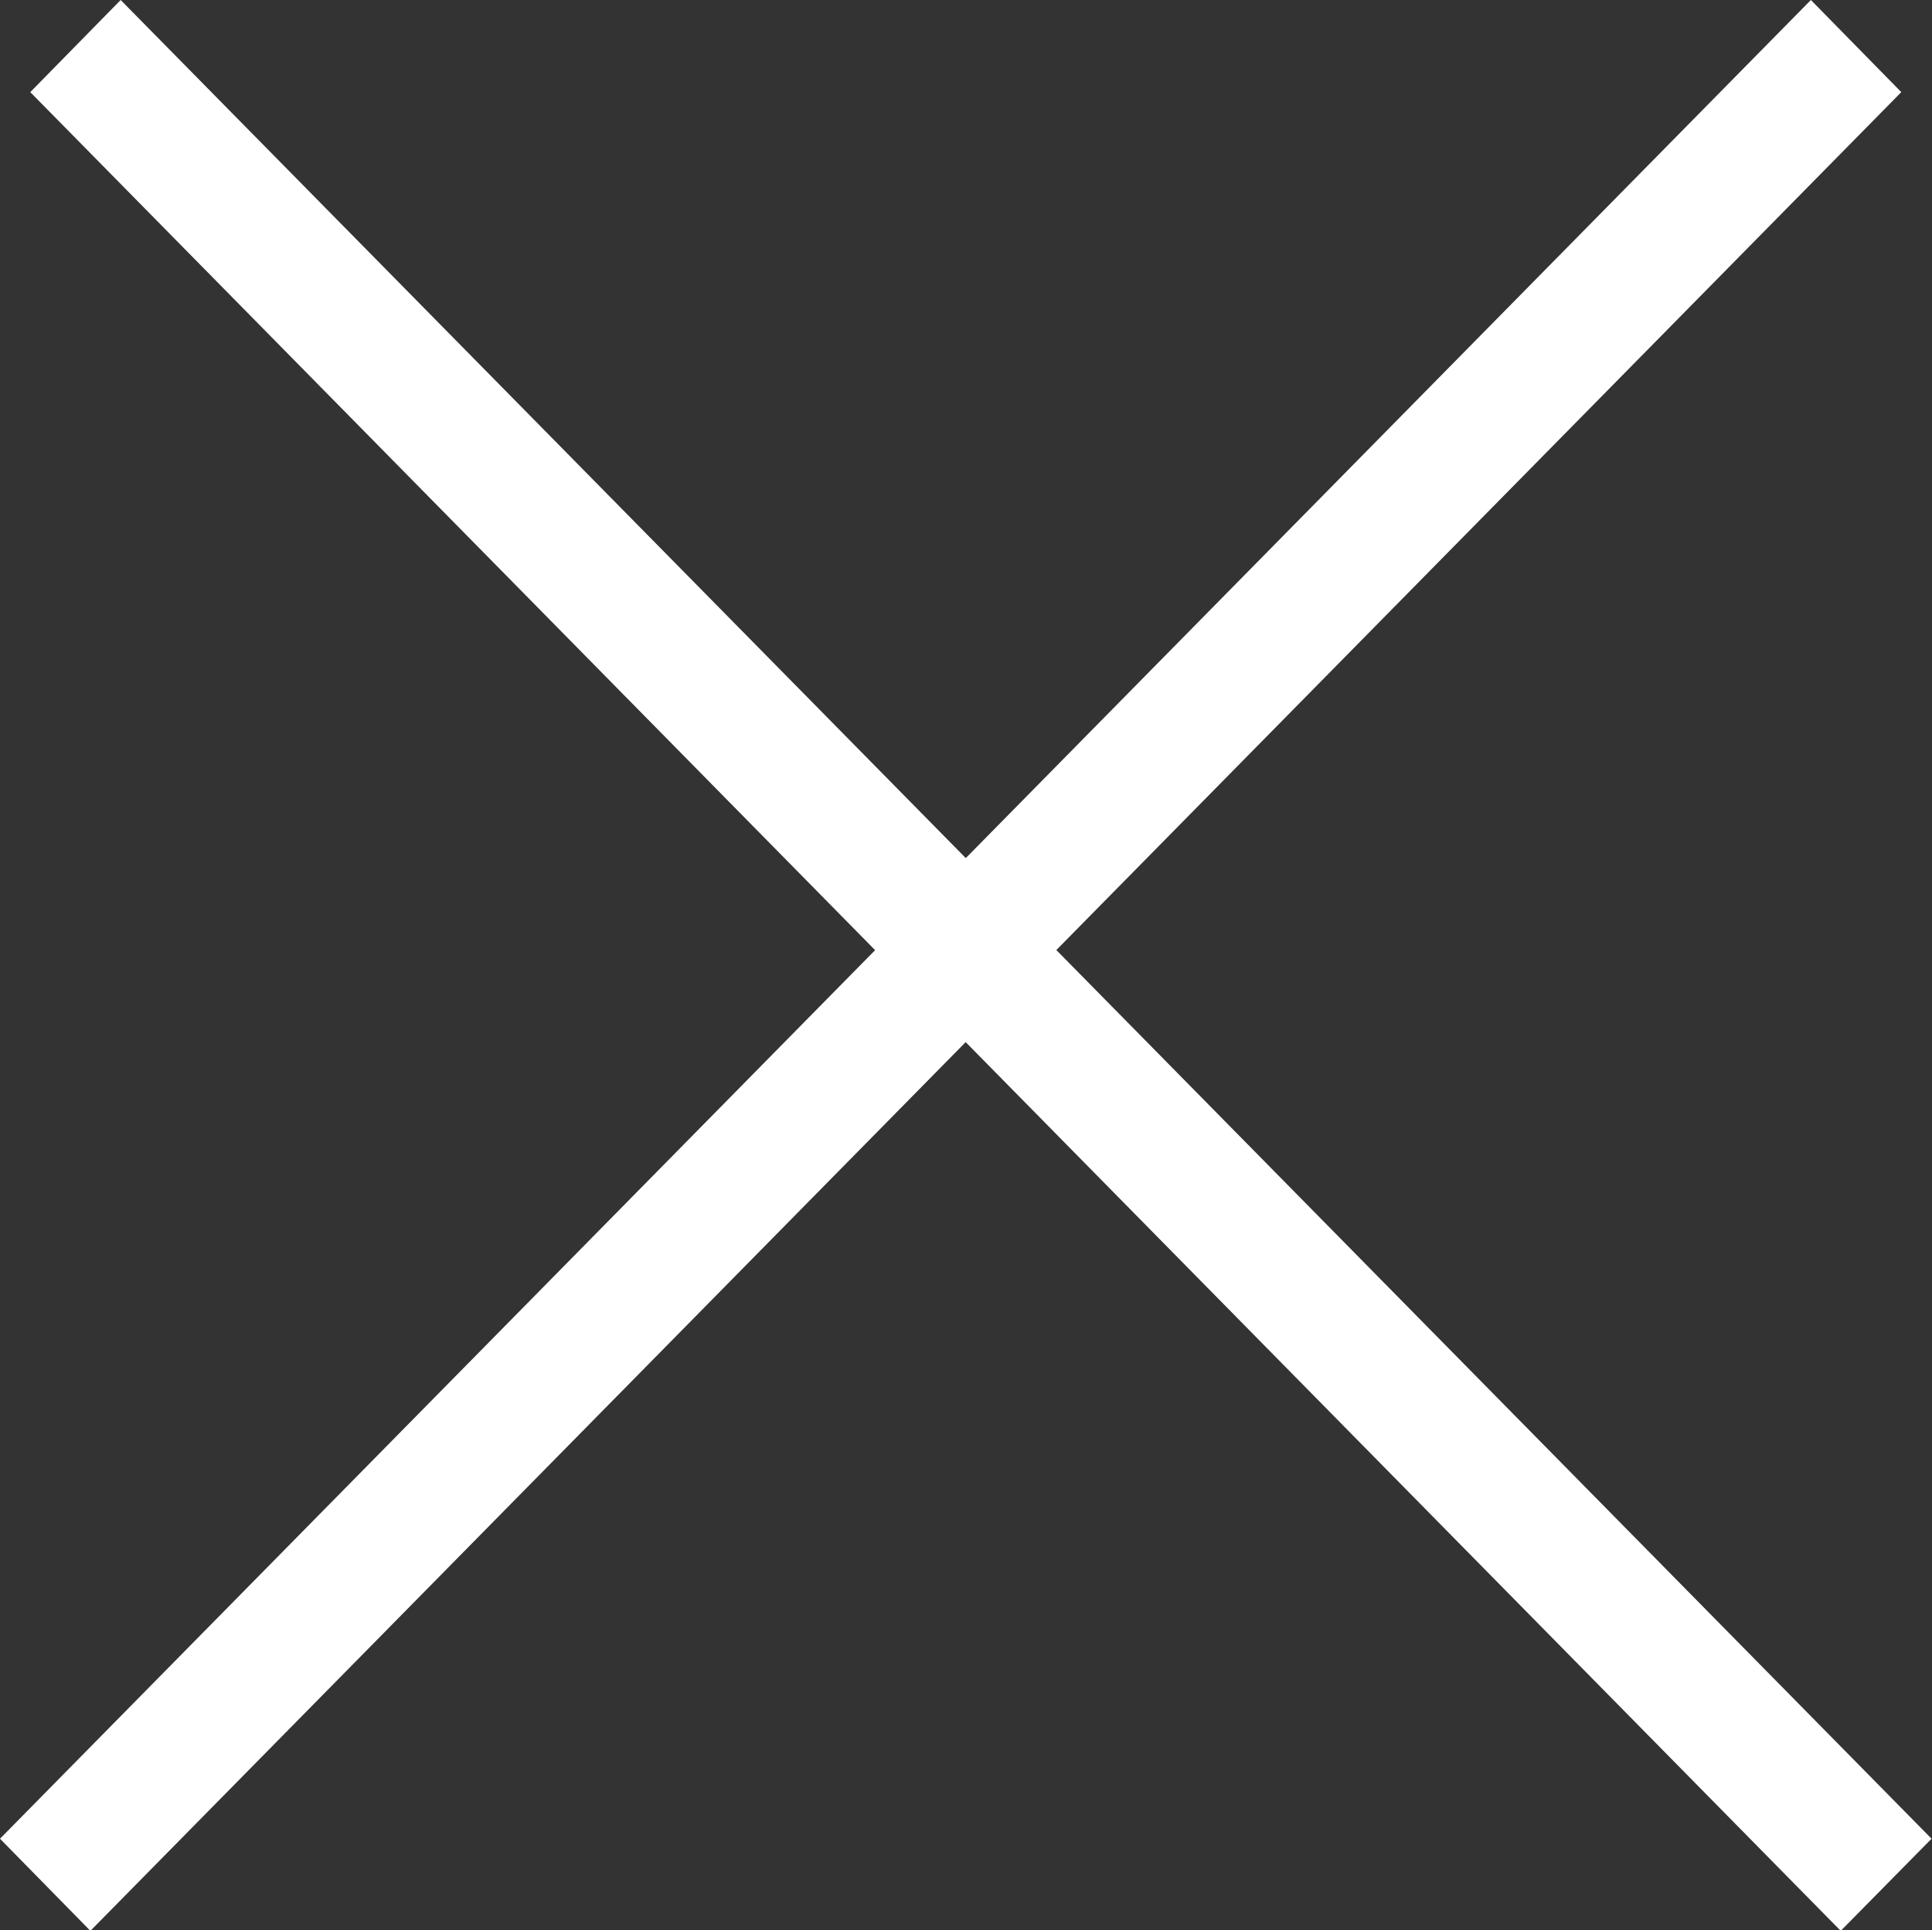
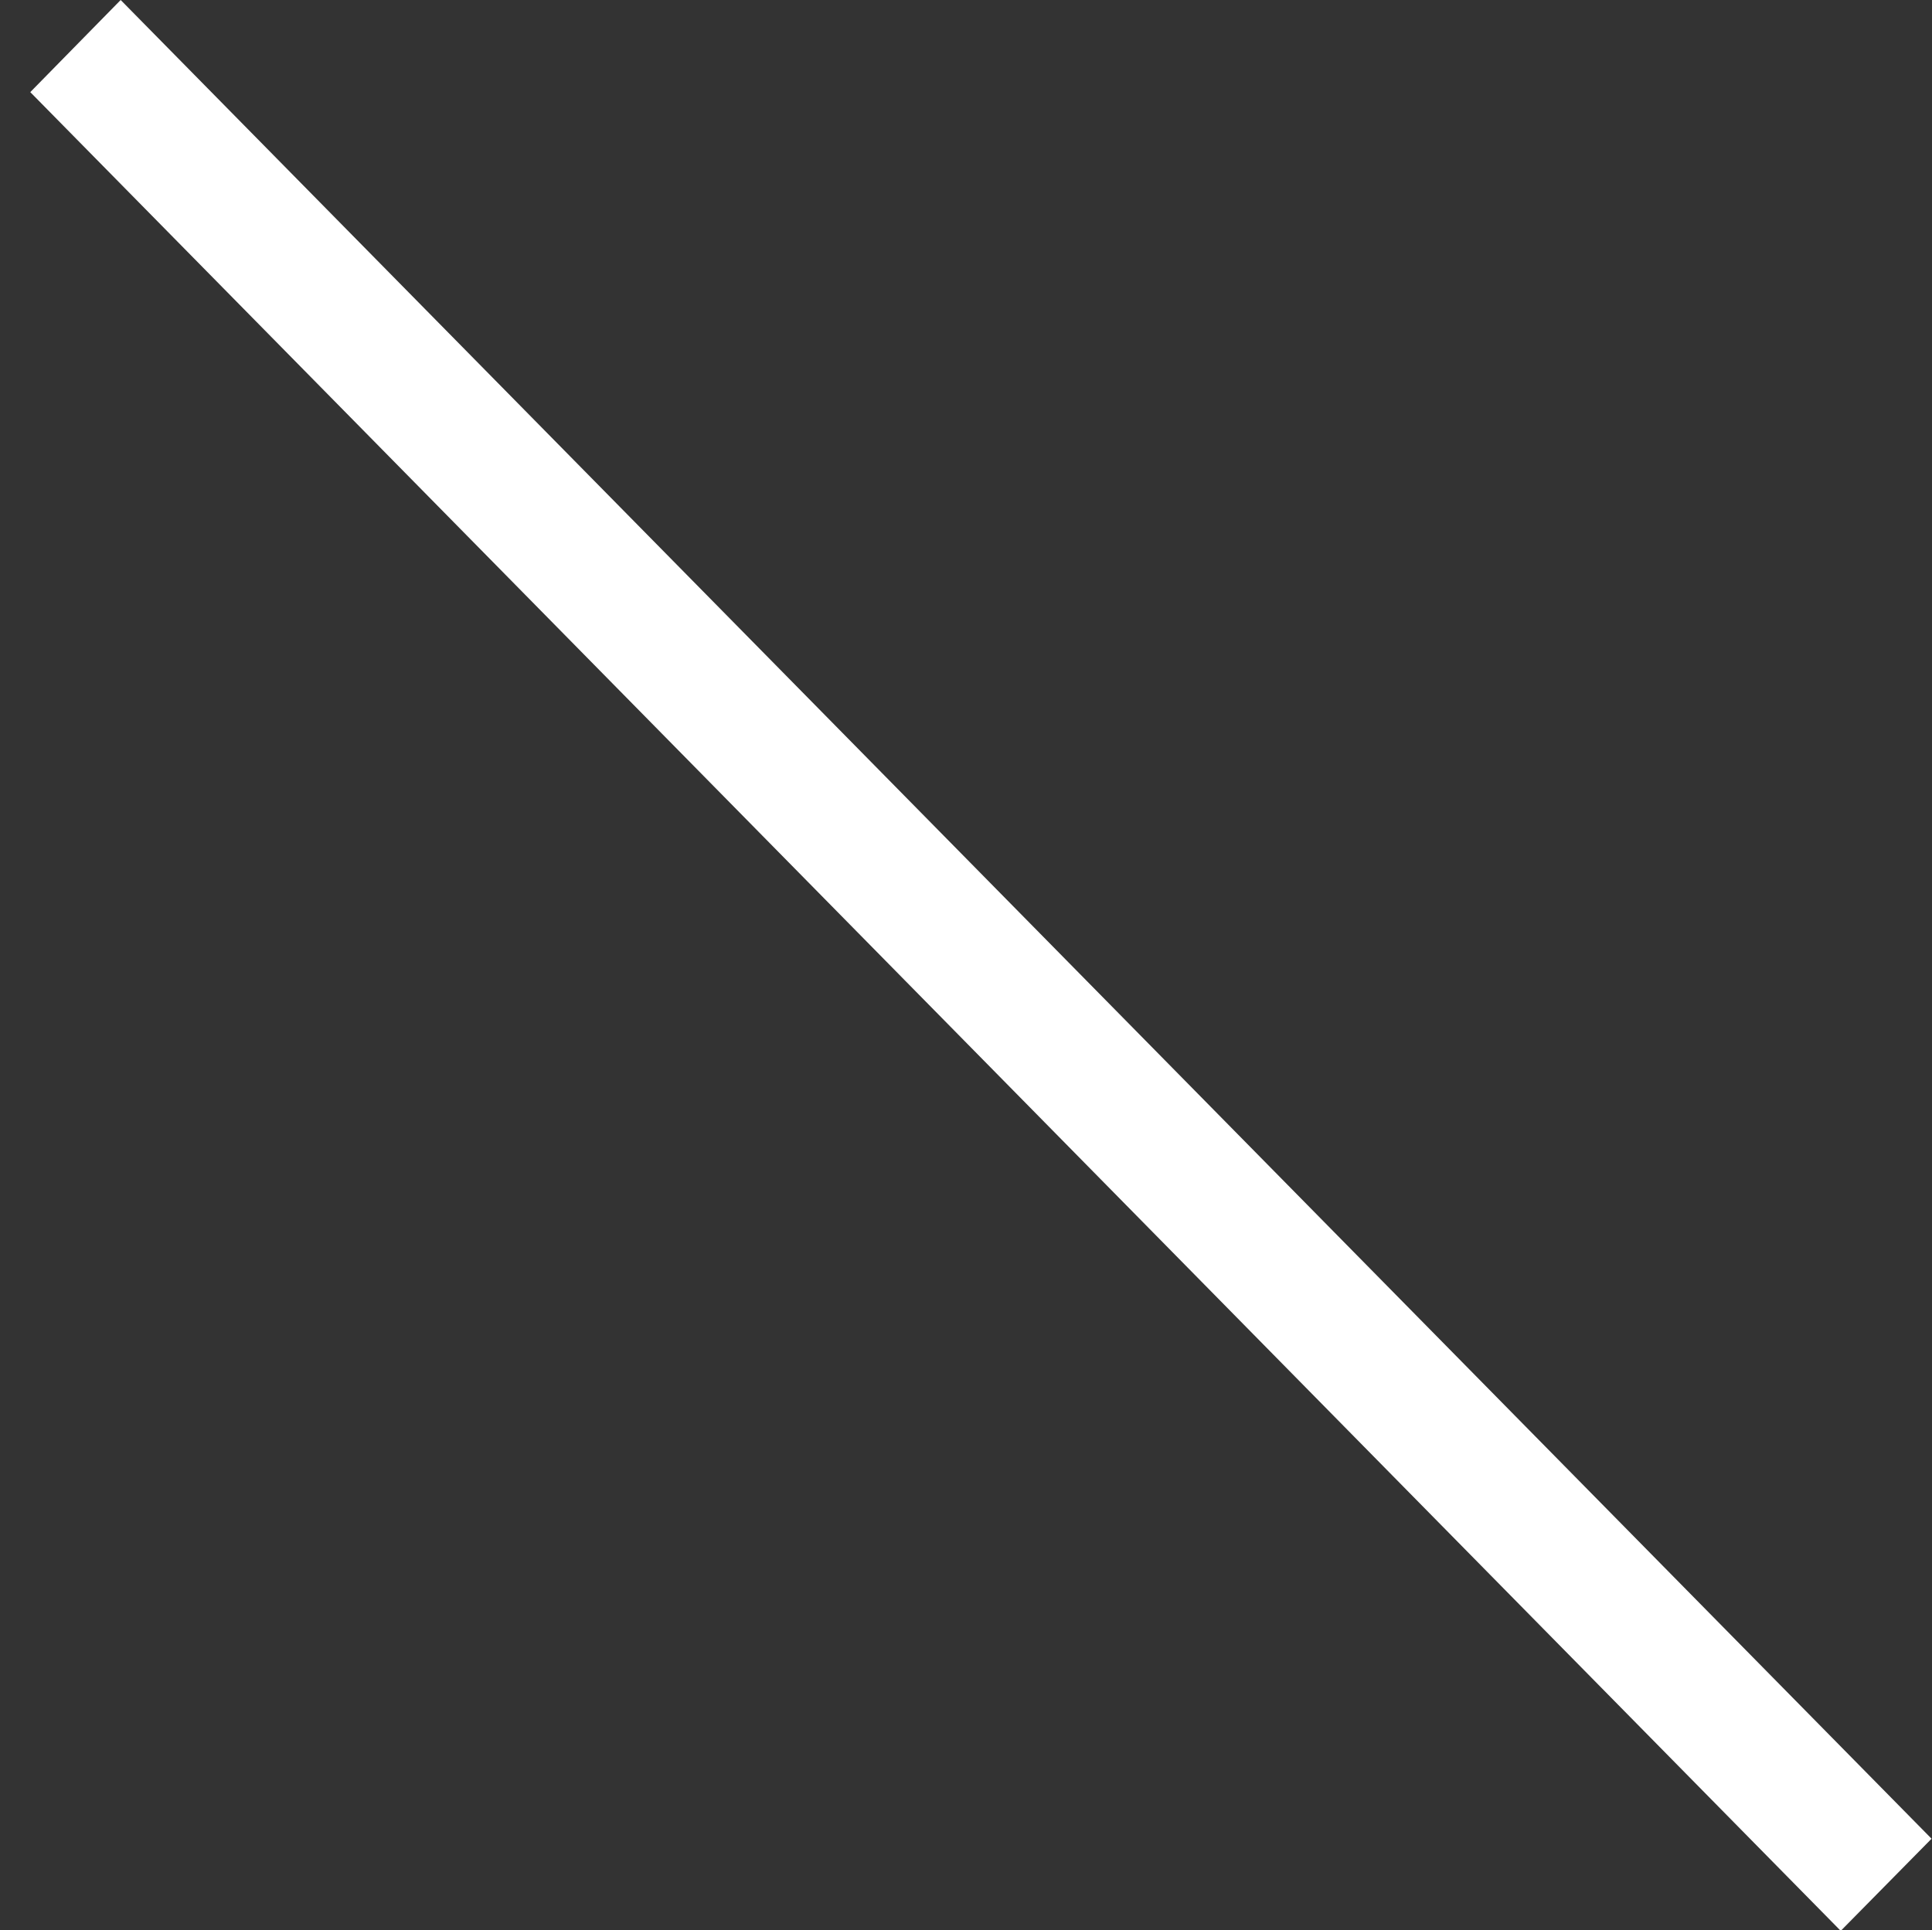
<svg xmlns="http://www.w3.org/2000/svg" id="cross.svg" width="44.03" height="44" viewBox="0 0 44.03 44">
  <rect x="0" y="0" width="44.03" height="44" fill="#333333" stroke="none" />
  <defs>
    <style>
      .cls-1 {
        fill: #fff;
        fill-rule: evenodd;
      }
    </style>
  </defs>
-   <path id="線_1_のコピー_3" data-name="線 1 のコピー 3" class="cls-1" d="M7340.06,147.014l-2.06-2.1L7379.27,103l2.06,2.1Z" transform="translate(-7338 -103)" />
  <path id="線_1_のコピー_3-2" data-name="線 1 のコピー 3" class="cls-1" d="M7338.69,105.1l2.06-2.1,41.27,41.914-2.07,2.1Z" transform="translate(-7338 -103)" />
</svg>